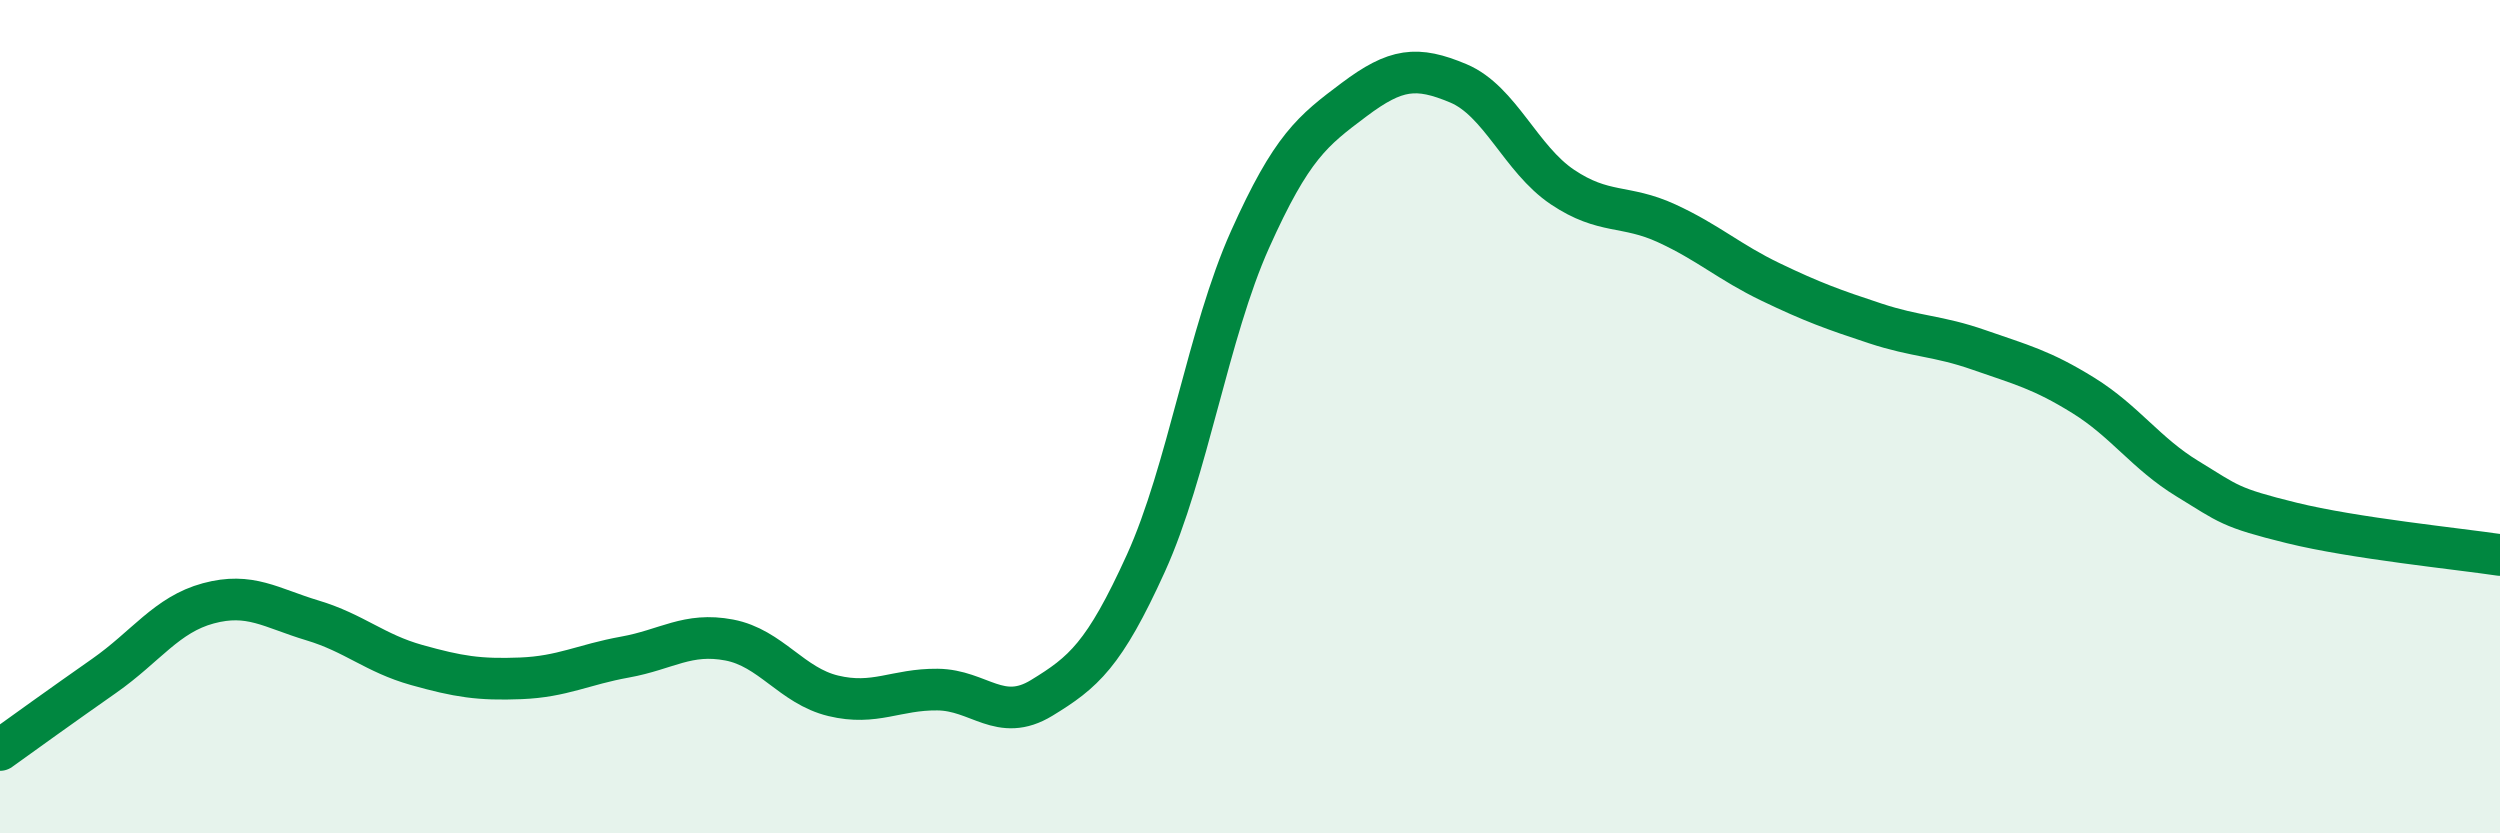
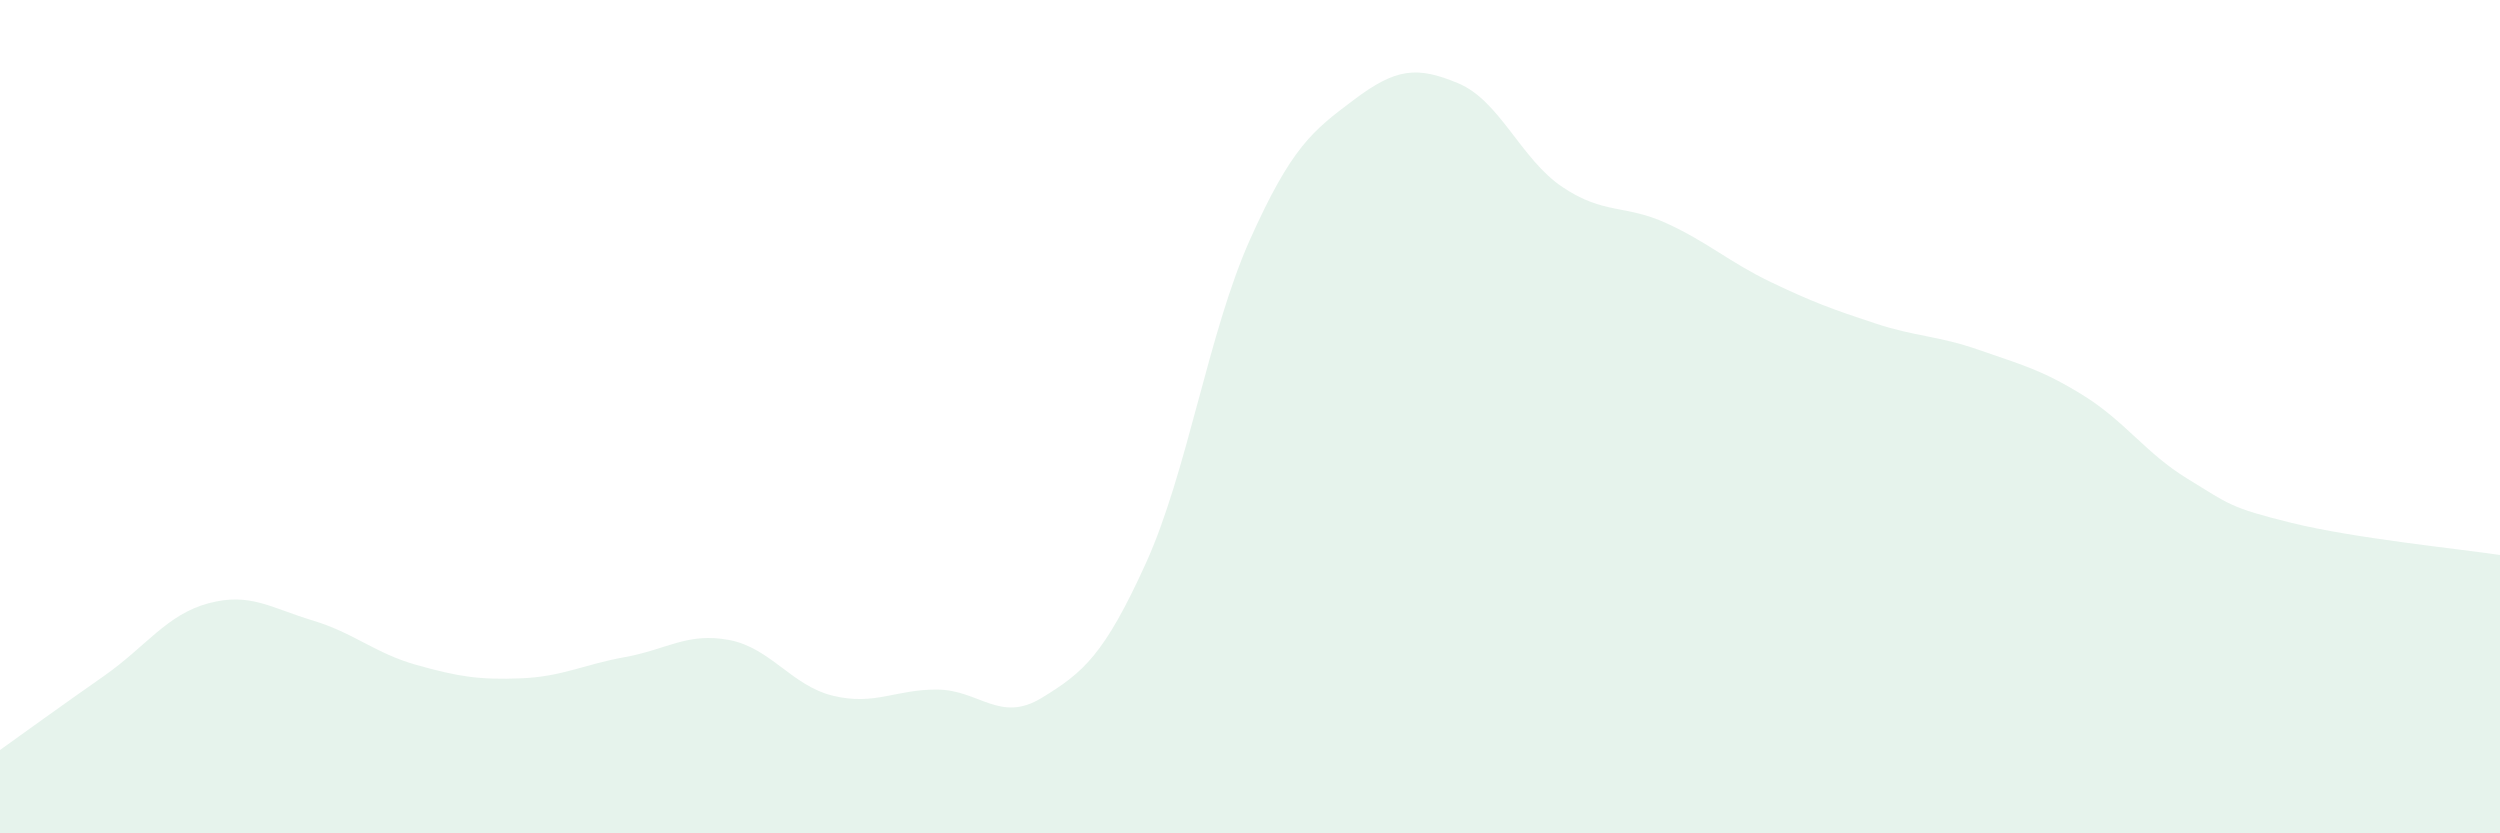
<svg xmlns="http://www.w3.org/2000/svg" width="60" height="20" viewBox="0 0 60 20">
  <path d="M 0,18 C 0.5,17.64 1.5,16.92 2.5,16.22 C 3.5,15.52 4,14.75 5,14.48 C 6,14.21 6.5,14.59 7.5,14.89 C 8.5,15.19 9,15.68 10,15.96 C 11,16.24 11.5,16.32 12.5,16.28 C 13.5,16.24 14,15.95 15,15.77 C 16,15.59 16.5,15.17 17.5,15.36 C 18.5,15.55 19,16.46 20,16.7 C 21,16.94 21.5,16.54 22.5,16.55 C 23.5,16.56 24,17.36 25,16.75 C 26,16.14 26.5,15.72 27.5,13.52 C 28.5,11.32 29,7.98 30,5.75 C 31,3.52 31.5,3.14 32.5,2.39 C 33.5,1.64 34,1.58 35,2 C 36,2.42 36.5,3.82 37.5,4.49 C 38.5,5.16 39,4.9 40,5.36 C 41,5.82 41.5,6.29 42.5,6.77 C 43.5,7.25 44,7.43 45,7.76 C 46,8.09 46.5,8.05 47.5,8.4 C 48.5,8.75 49,8.87 50,9.49 C 51,10.11 51.5,10.88 52.5,11.49 C 53.5,12.1 53.5,12.18 55,12.55 C 56.5,12.92 59,13.17 60,13.32L60 20L0 20Z" fill="#008740" opacity="0.1" stroke-linecap="round" stroke-linejoin="round" />
-   <path d="M 0,18 C 0.5,17.64 1.5,16.92 2.5,16.22 C 3.5,15.52 4,14.75 5,14.48 C 6,14.21 6.5,14.59 7.5,14.89 C 8.5,15.19 9,15.68 10,15.96 C 11,16.24 11.5,16.32 12.5,16.28 C 13.5,16.24 14,15.95 15,15.77 C 16,15.59 16.5,15.17 17.5,15.36 C 18.5,15.55 19,16.46 20,16.7 C 21,16.94 21.5,16.54 22.5,16.55 C 23.5,16.56 24,17.36 25,16.75 C 26,16.14 26.5,15.72 27.5,13.52 C 28.5,11.32 29,7.98 30,5.75 C 31,3.52 31.5,3.14 32.5,2.39 C 33.5,1.64 34,1.58 35,2 C 36,2.42 36.5,3.82 37.5,4.49 C 38.5,5.16 39,4.9 40,5.36 C 41,5.82 41.5,6.29 42.5,6.77 C 43.5,7.25 44,7.43 45,7.76 C 46,8.09 46.5,8.05 47.5,8.4 C 48.5,8.75 49,8.87 50,9.49 C 51,10.11 51.5,10.88 52.5,11.49 C 53.5,12.1 53.5,12.18 55,12.55 C 56.5,12.92 59,13.17 60,13.32" stroke="#008740" stroke-width="1" fill="none" stroke-linecap="round" stroke-linejoin="round" />
</svg>